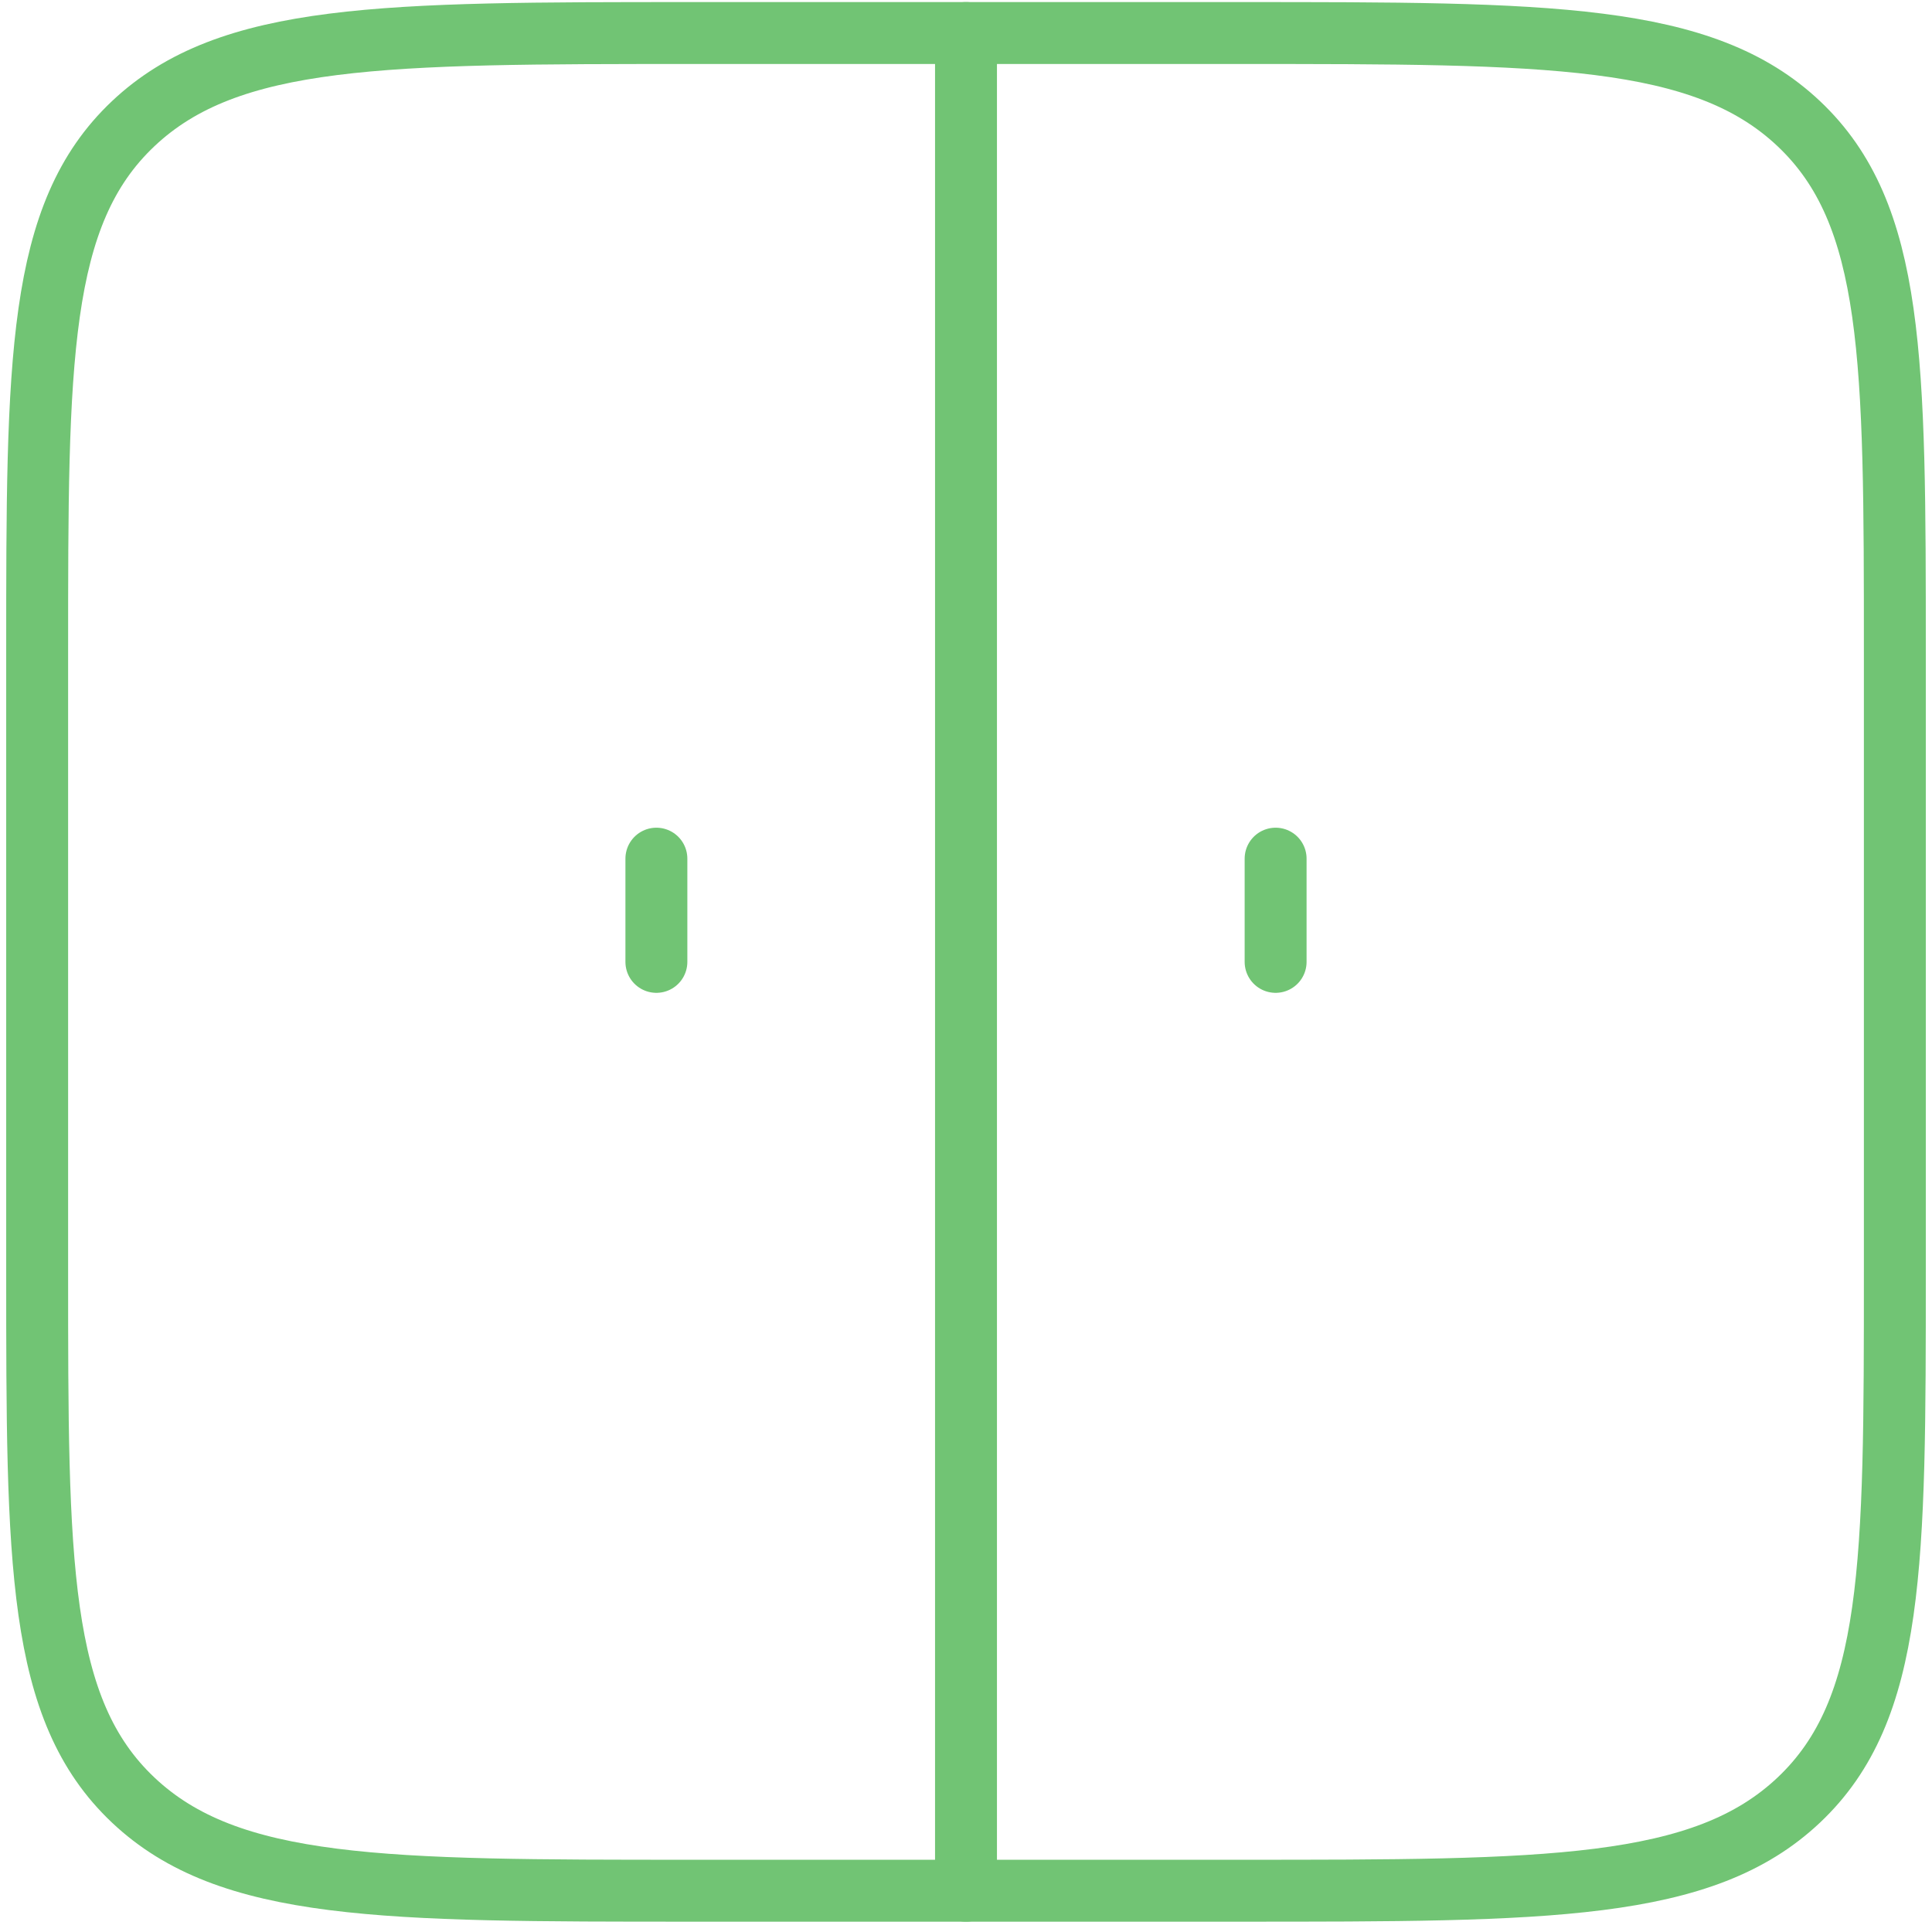
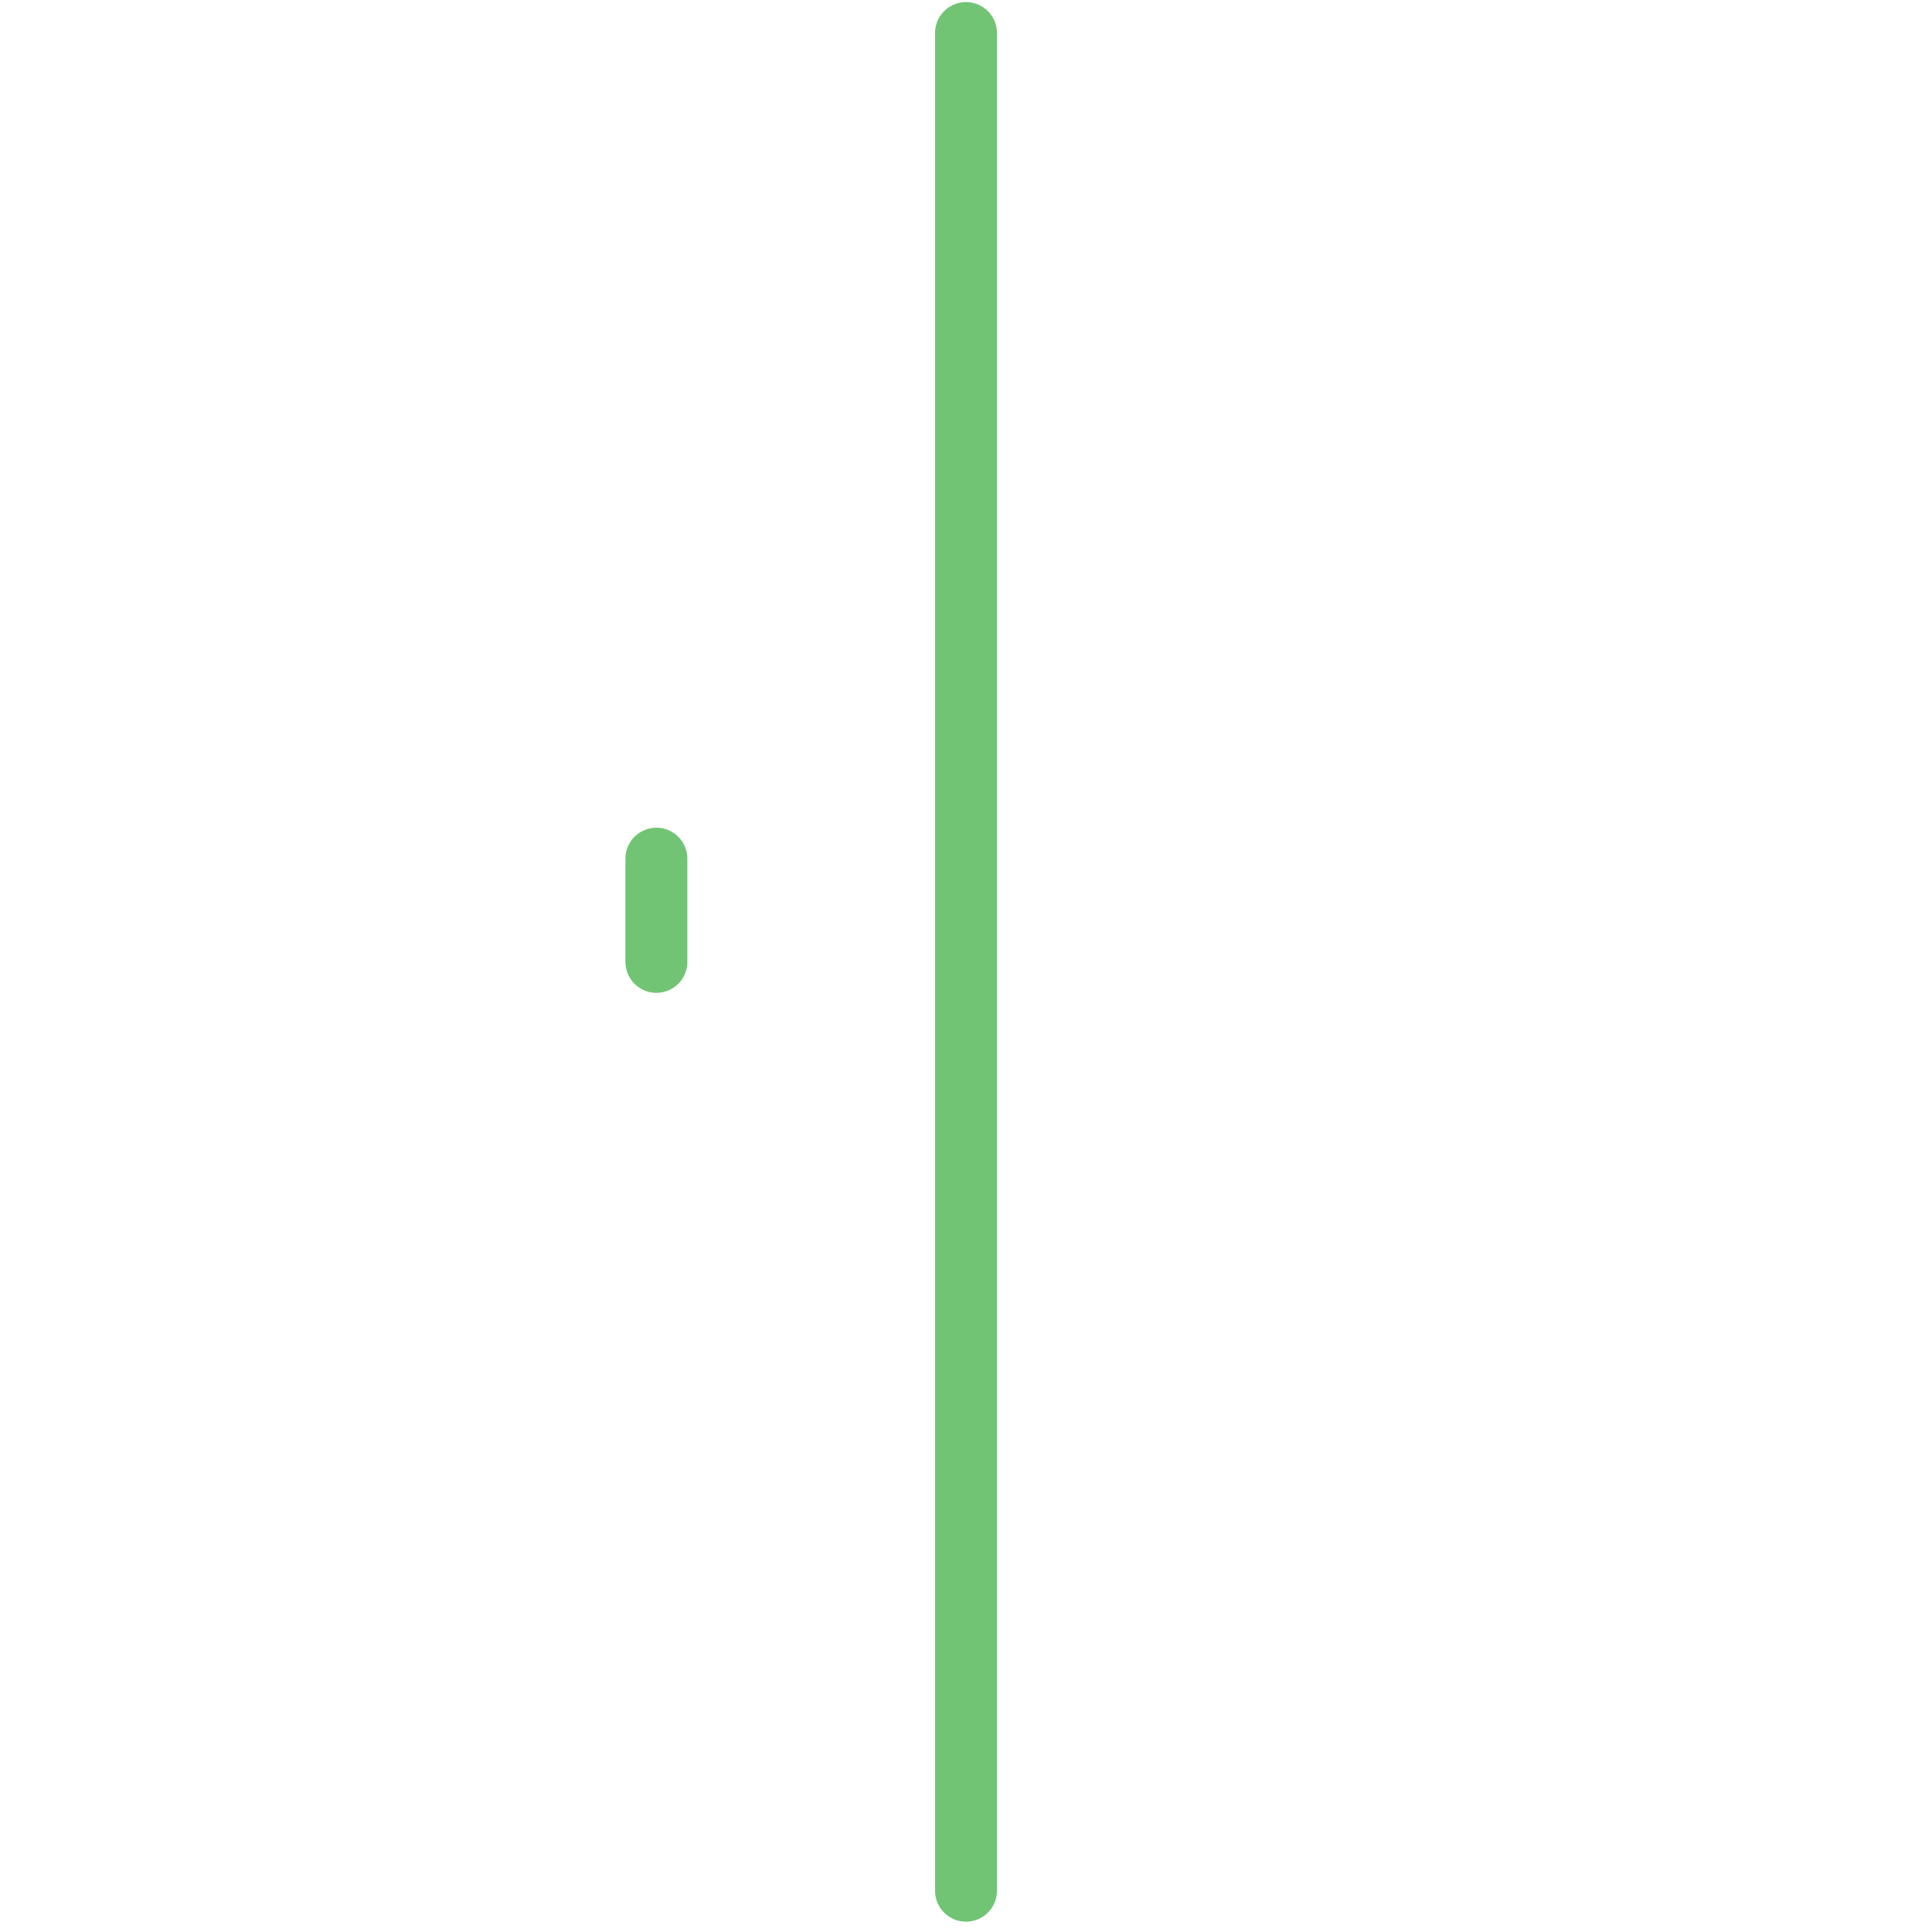
<svg xmlns="http://www.w3.org/2000/svg" width="156" height="156" viewBox="0 0 156 156" fill="none">
-   <path d="M3 102.667V52.667C3 29.096 3 17.311 10.753 9.989C18.506 2.667 30.985 2.667 55.941 2.667H100.059C125.016 2.667 137.494 2.667 145.247 9.989C153 17.311 153 29.096 153 52.667V102.667C153 126.237 153 138.022 145.247 145.344C137.494 152.667 125.016 152.667 100.059 152.667H55.941C30.985 152.667 18.506 152.667 10.753 145.344C3 138.022 3 126.237 3 102.667Z" stroke="#71C474" stroke-width="5" stroke-linecap="round" stroke-linejoin="round" />
  <path d="M78 152.667L78 2.667" stroke="#71C474" stroke-width="5" stroke-linecap="round" stroke-linejoin="round" />
  <path d="M53 69.333V77.667" stroke="#71C474" stroke-width="5" stroke-linecap="round" stroke-linejoin="round" />
-   <path d="M103 69.333V77.667" stroke="#71C474" stroke-width="5" stroke-linecap="round" stroke-linejoin="round" />
</svg>